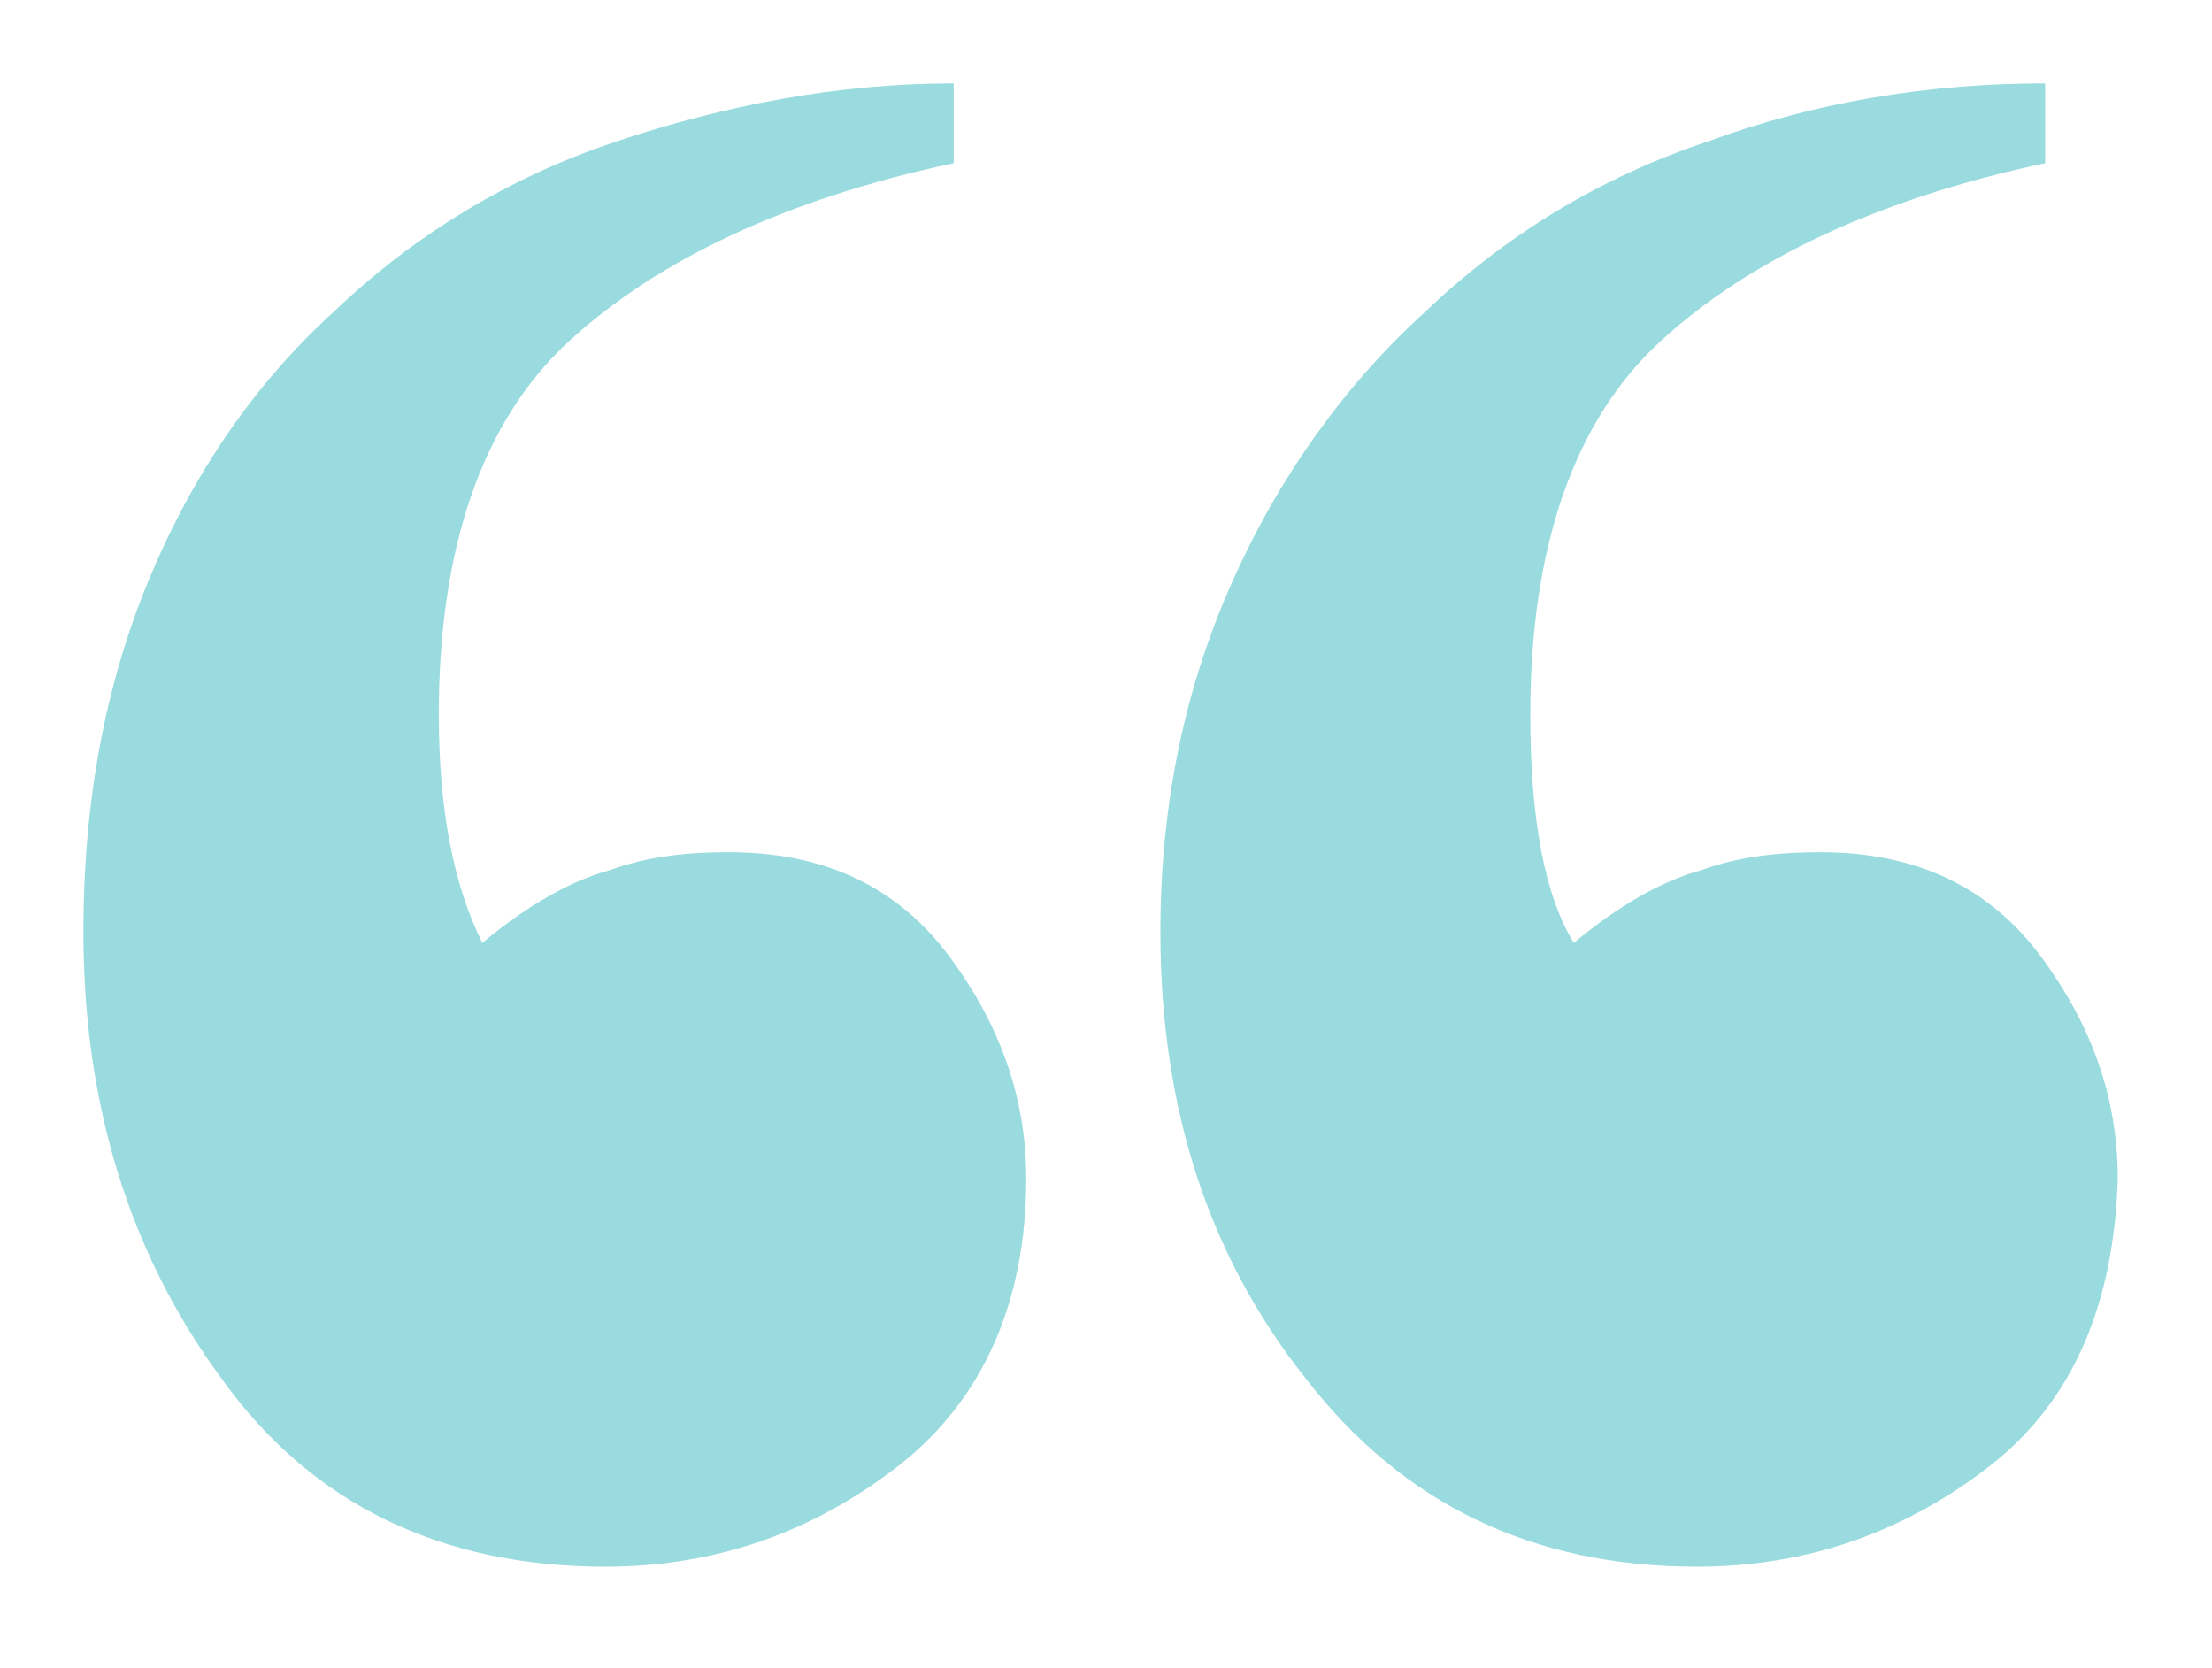
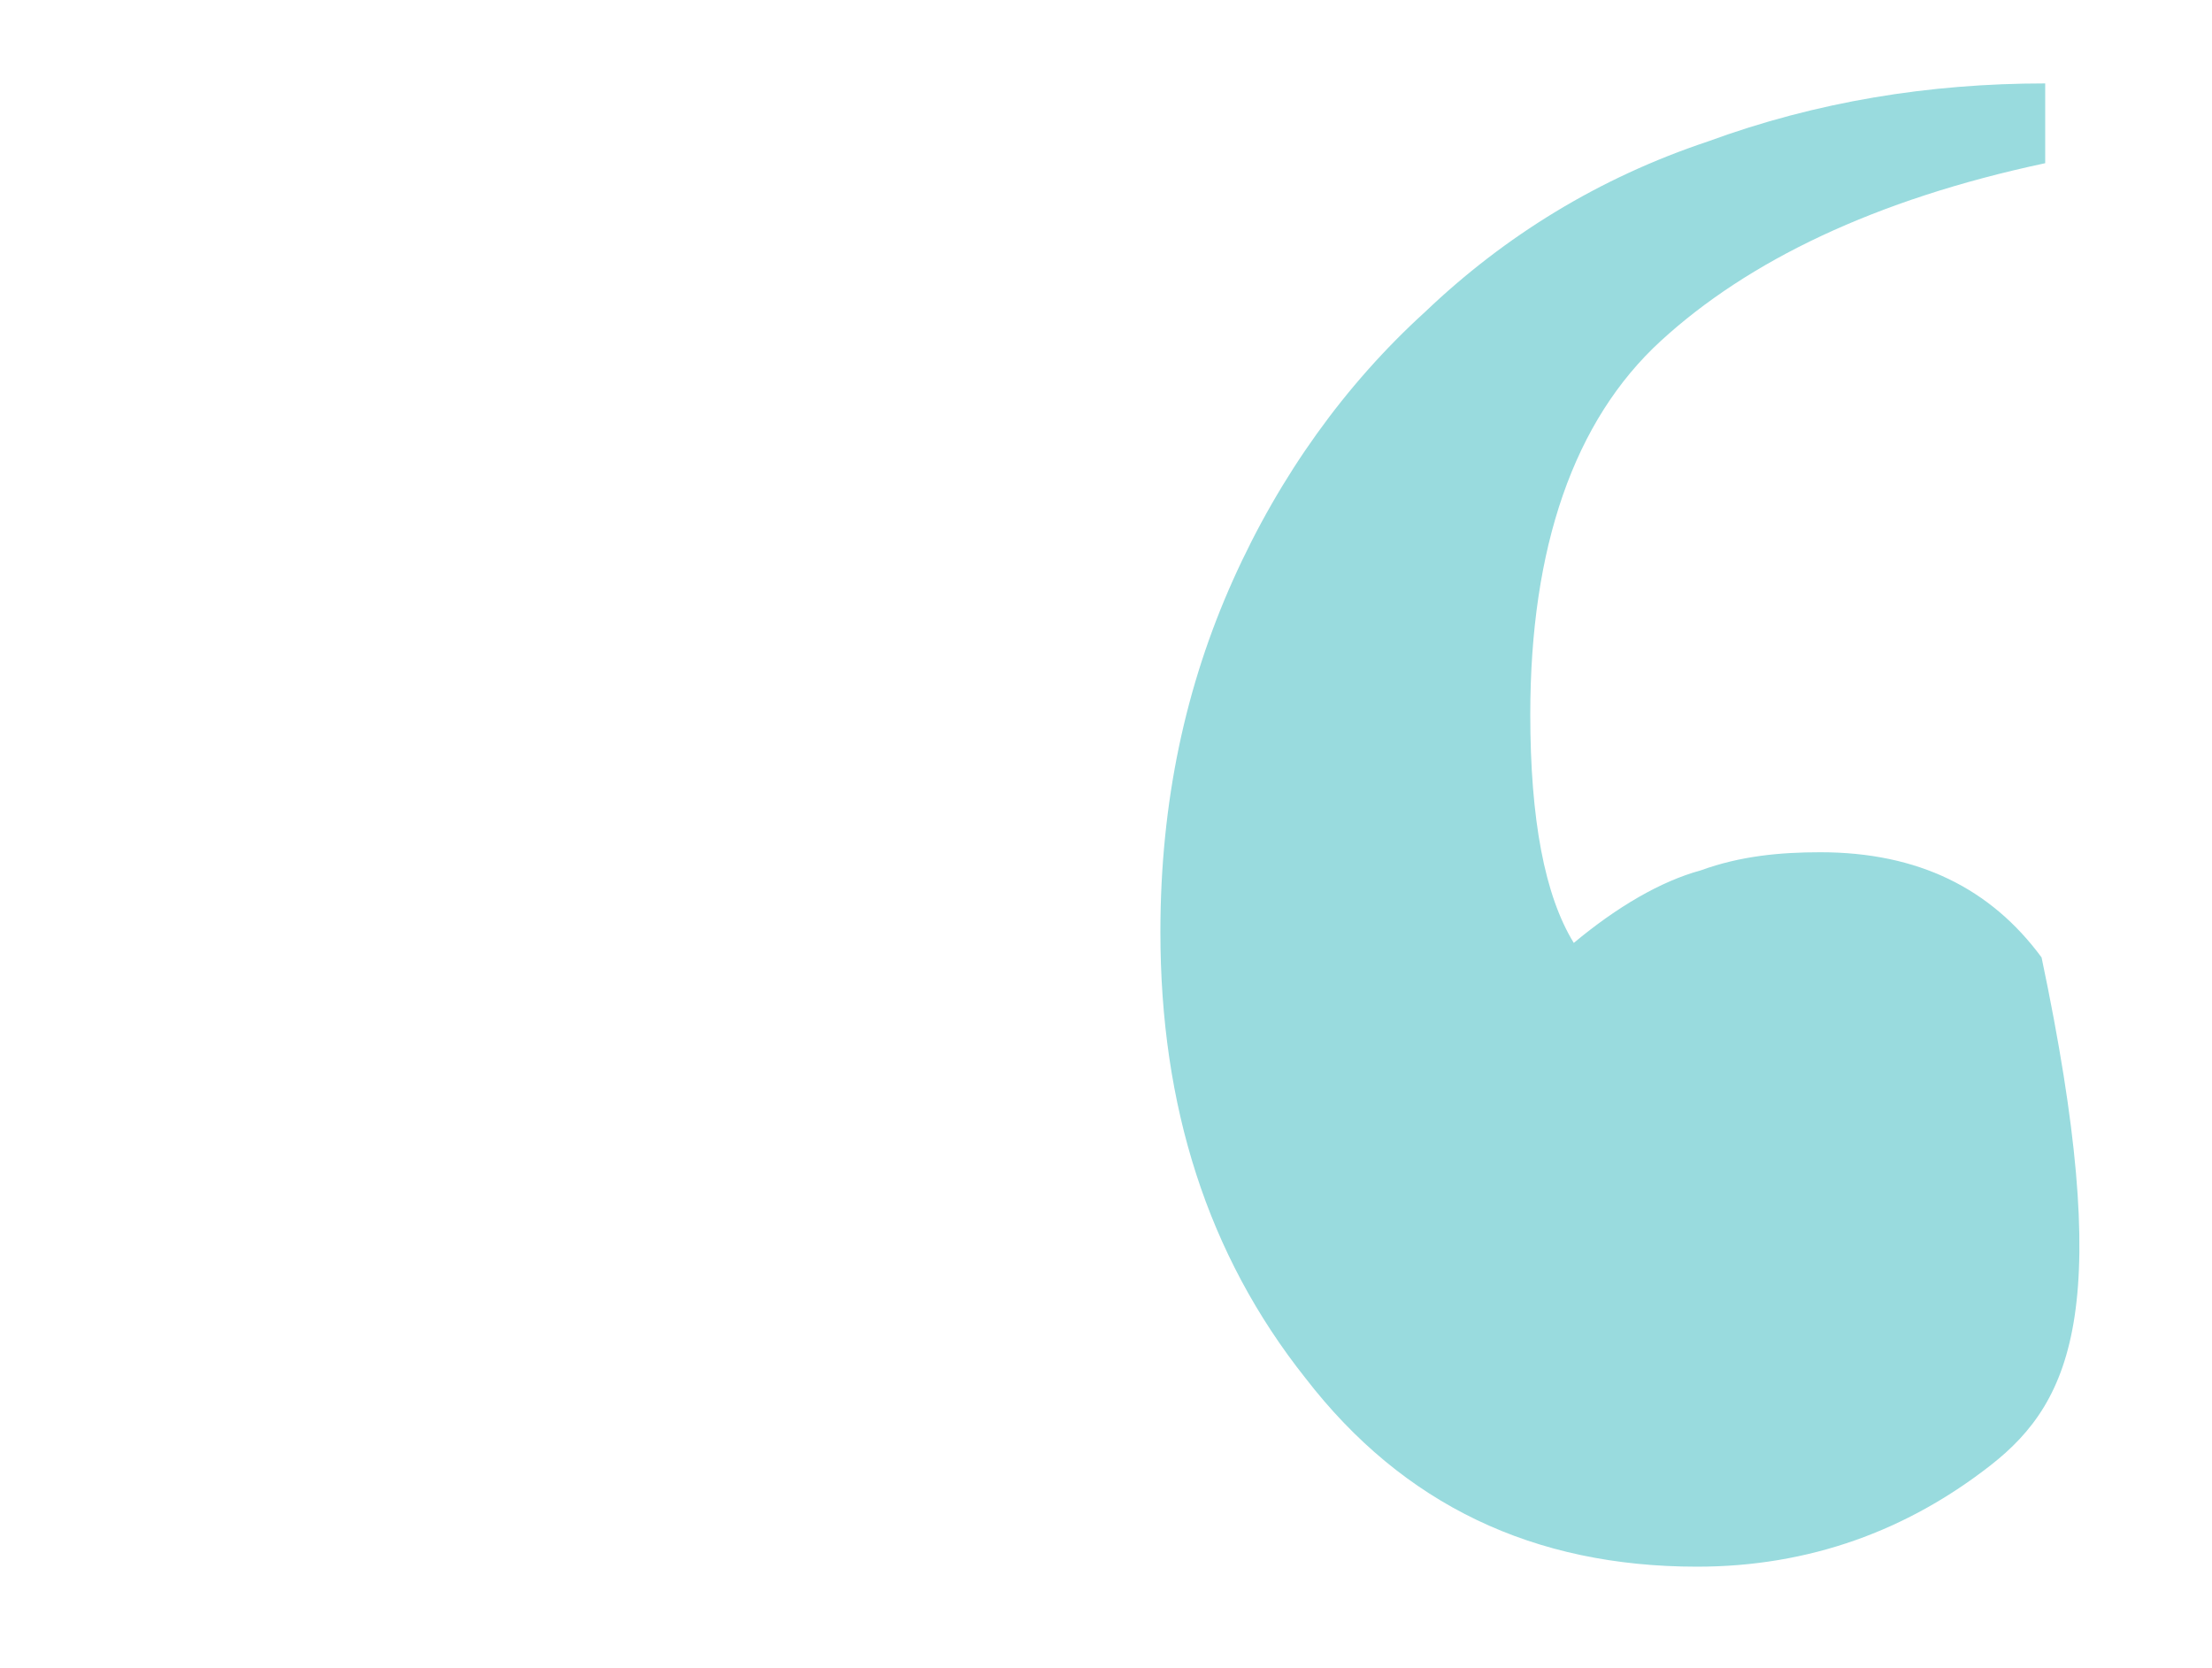
<svg xmlns="http://www.w3.org/2000/svg" version="1.1" id="Layer_1" x="0px" y="0px" viewBox="0 0 61 46" style="enable-background:new 0 0 61 46;" xml:space="preserve">
  <style type="text/css">
	.st0{fill:#99DBDE;}
</style>
-   <path class="st0" d="M54.9,40.4c-2.3,1.8-5,2.8-8.1,2.8c-4.5,0-8.1-1.7-10.8-5.2c-2.7-3.4-4-7.5-4-12.3c0-3.6,0.7-6.8,2-9.7  c1.3-2.9,3.1-5.4,5.3-7.4c2.2-2.1,4.8-3.7,7.8-4.7c3-1.1,6.1-1.6,9.3-1.6v2.2c-4.7,1-8.2,2.7-10.6,4.9c-2.4,2.2-3.6,5.7-3.6,10.3  c0,2.9,0.4,5,1.2,6.3c1.2-1,2.4-1.7,3.5-2c1.1-0.4,2.2-0.5,3.3-0.5c2.7,0,4.7,1,6.1,2.9c1.4,1.9,2.1,3.9,2.1,6.1  C58.3,35.9,57.2,38.6,54.9,40.4" />
-   <path class="st0" d="M24.8,40.4c-2.3,1.8-5,2.8-8.1,2.8c-4.5,0-8.1-1.7-10.6-5.2c-2.5-3.4-3.8-7.5-3.8-12.3c0-3.6,0.6-6.8,1.8-9.7  c1.2-2.9,2.9-5.4,5.1-7.4C11.4,6.5,14,4.9,17,3.9s6.1-1.6,9.3-1.6v2.2c-4.7,1-8.2,2.7-10.6,4.9c-2.4,2.2-3.6,5.7-3.6,10.3  c0,2.6,0.4,4.7,1.2,6.3c1.2-1,2.4-1.7,3.5-2c1.1-0.4,2.2-0.5,3.3-0.5c2.7,0,4.7,1,6.1,2.9c1.4,1.9,2.1,3.9,2.1,6.1  C28.3,35.9,27.1,38.6,24.8,40.4" />
+   <path class="st0" d="M54.9,40.4c-2.3,1.8-5,2.8-8.1,2.8c-4.5,0-8.1-1.7-10.8-5.2c-2.7-3.4-4-7.5-4-12.3c0-3.6,0.7-6.8,2-9.7  c1.3-2.9,3.1-5.4,5.3-7.4c2.2-2.1,4.8-3.7,7.8-4.7c3-1.1,6.1-1.6,9.3-1.6v2.2c-4.7,1-8.2,2.7-10.6,4.9c-2.4,2.2-3.6,5.7-3.6,10.3  c0,2.9,0.4,5,1.2,6.3c1.2-1,2.4-1.7,3.5-2c1.1-0.4,2.2-0.5,3.3-0.5c2.7,0,4.7,1,6.1,2.9C58.3,35.9,57.2,38.6,54.9,40.4" />
</svg>